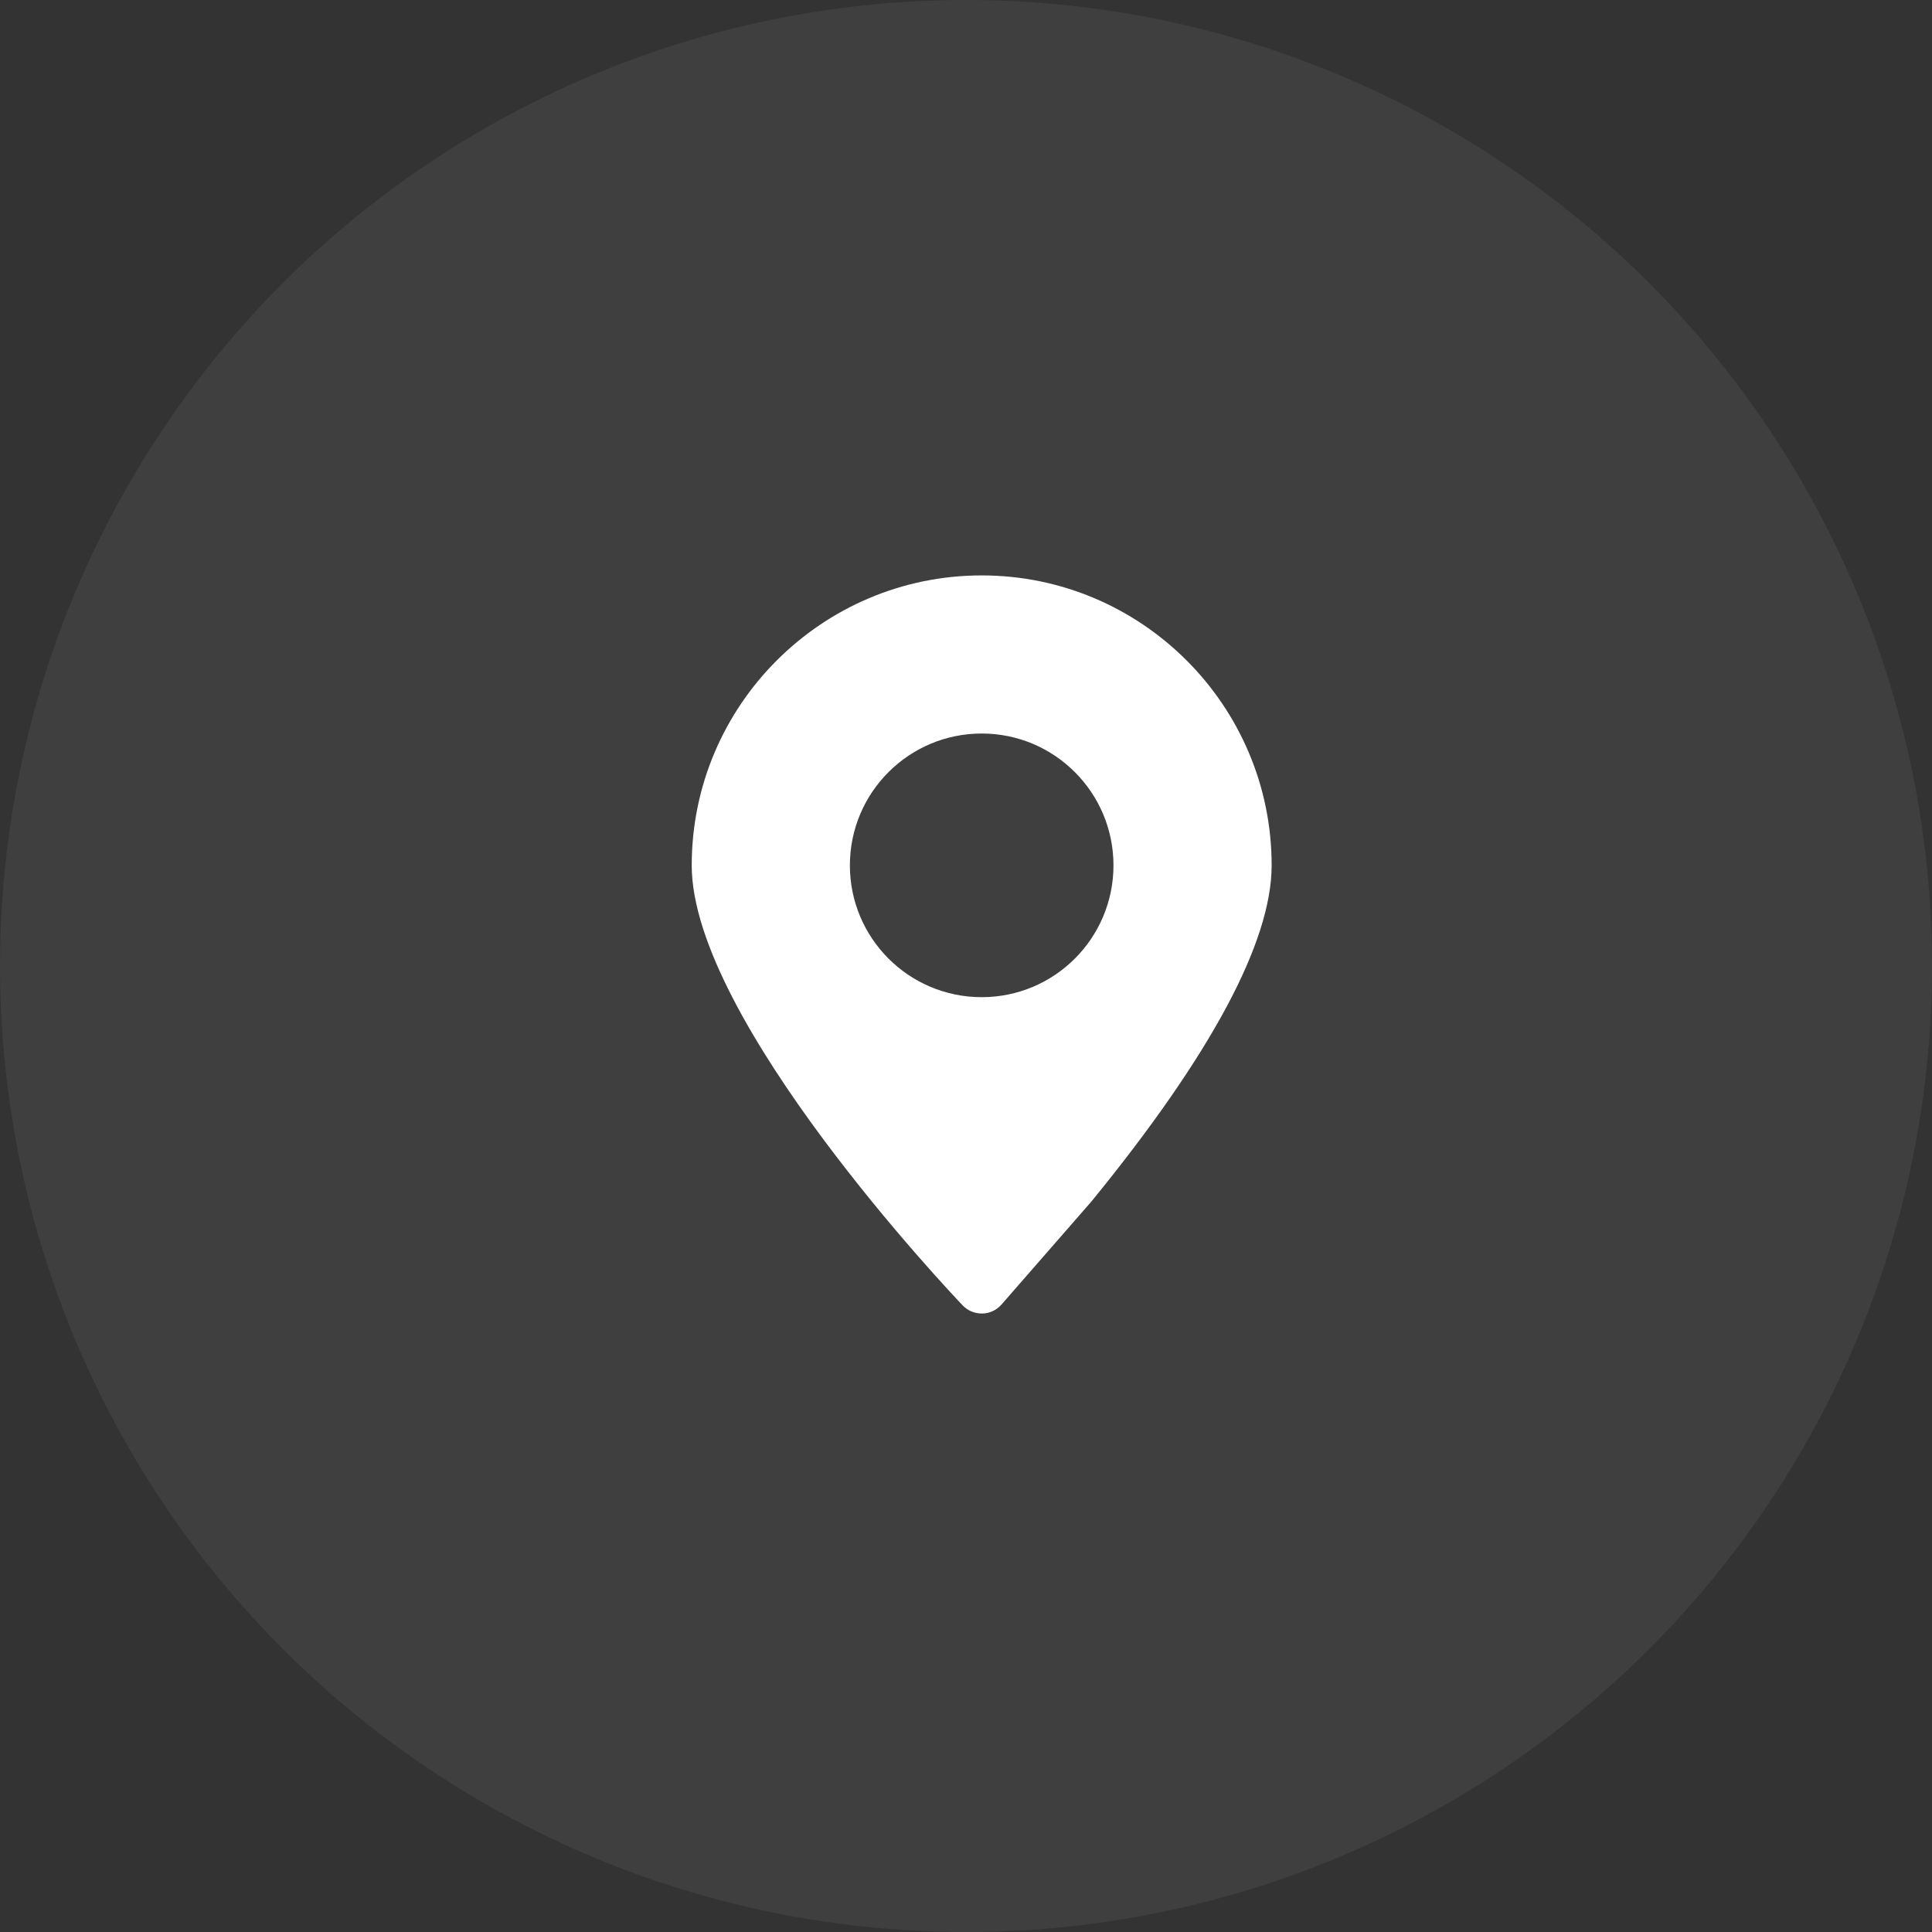
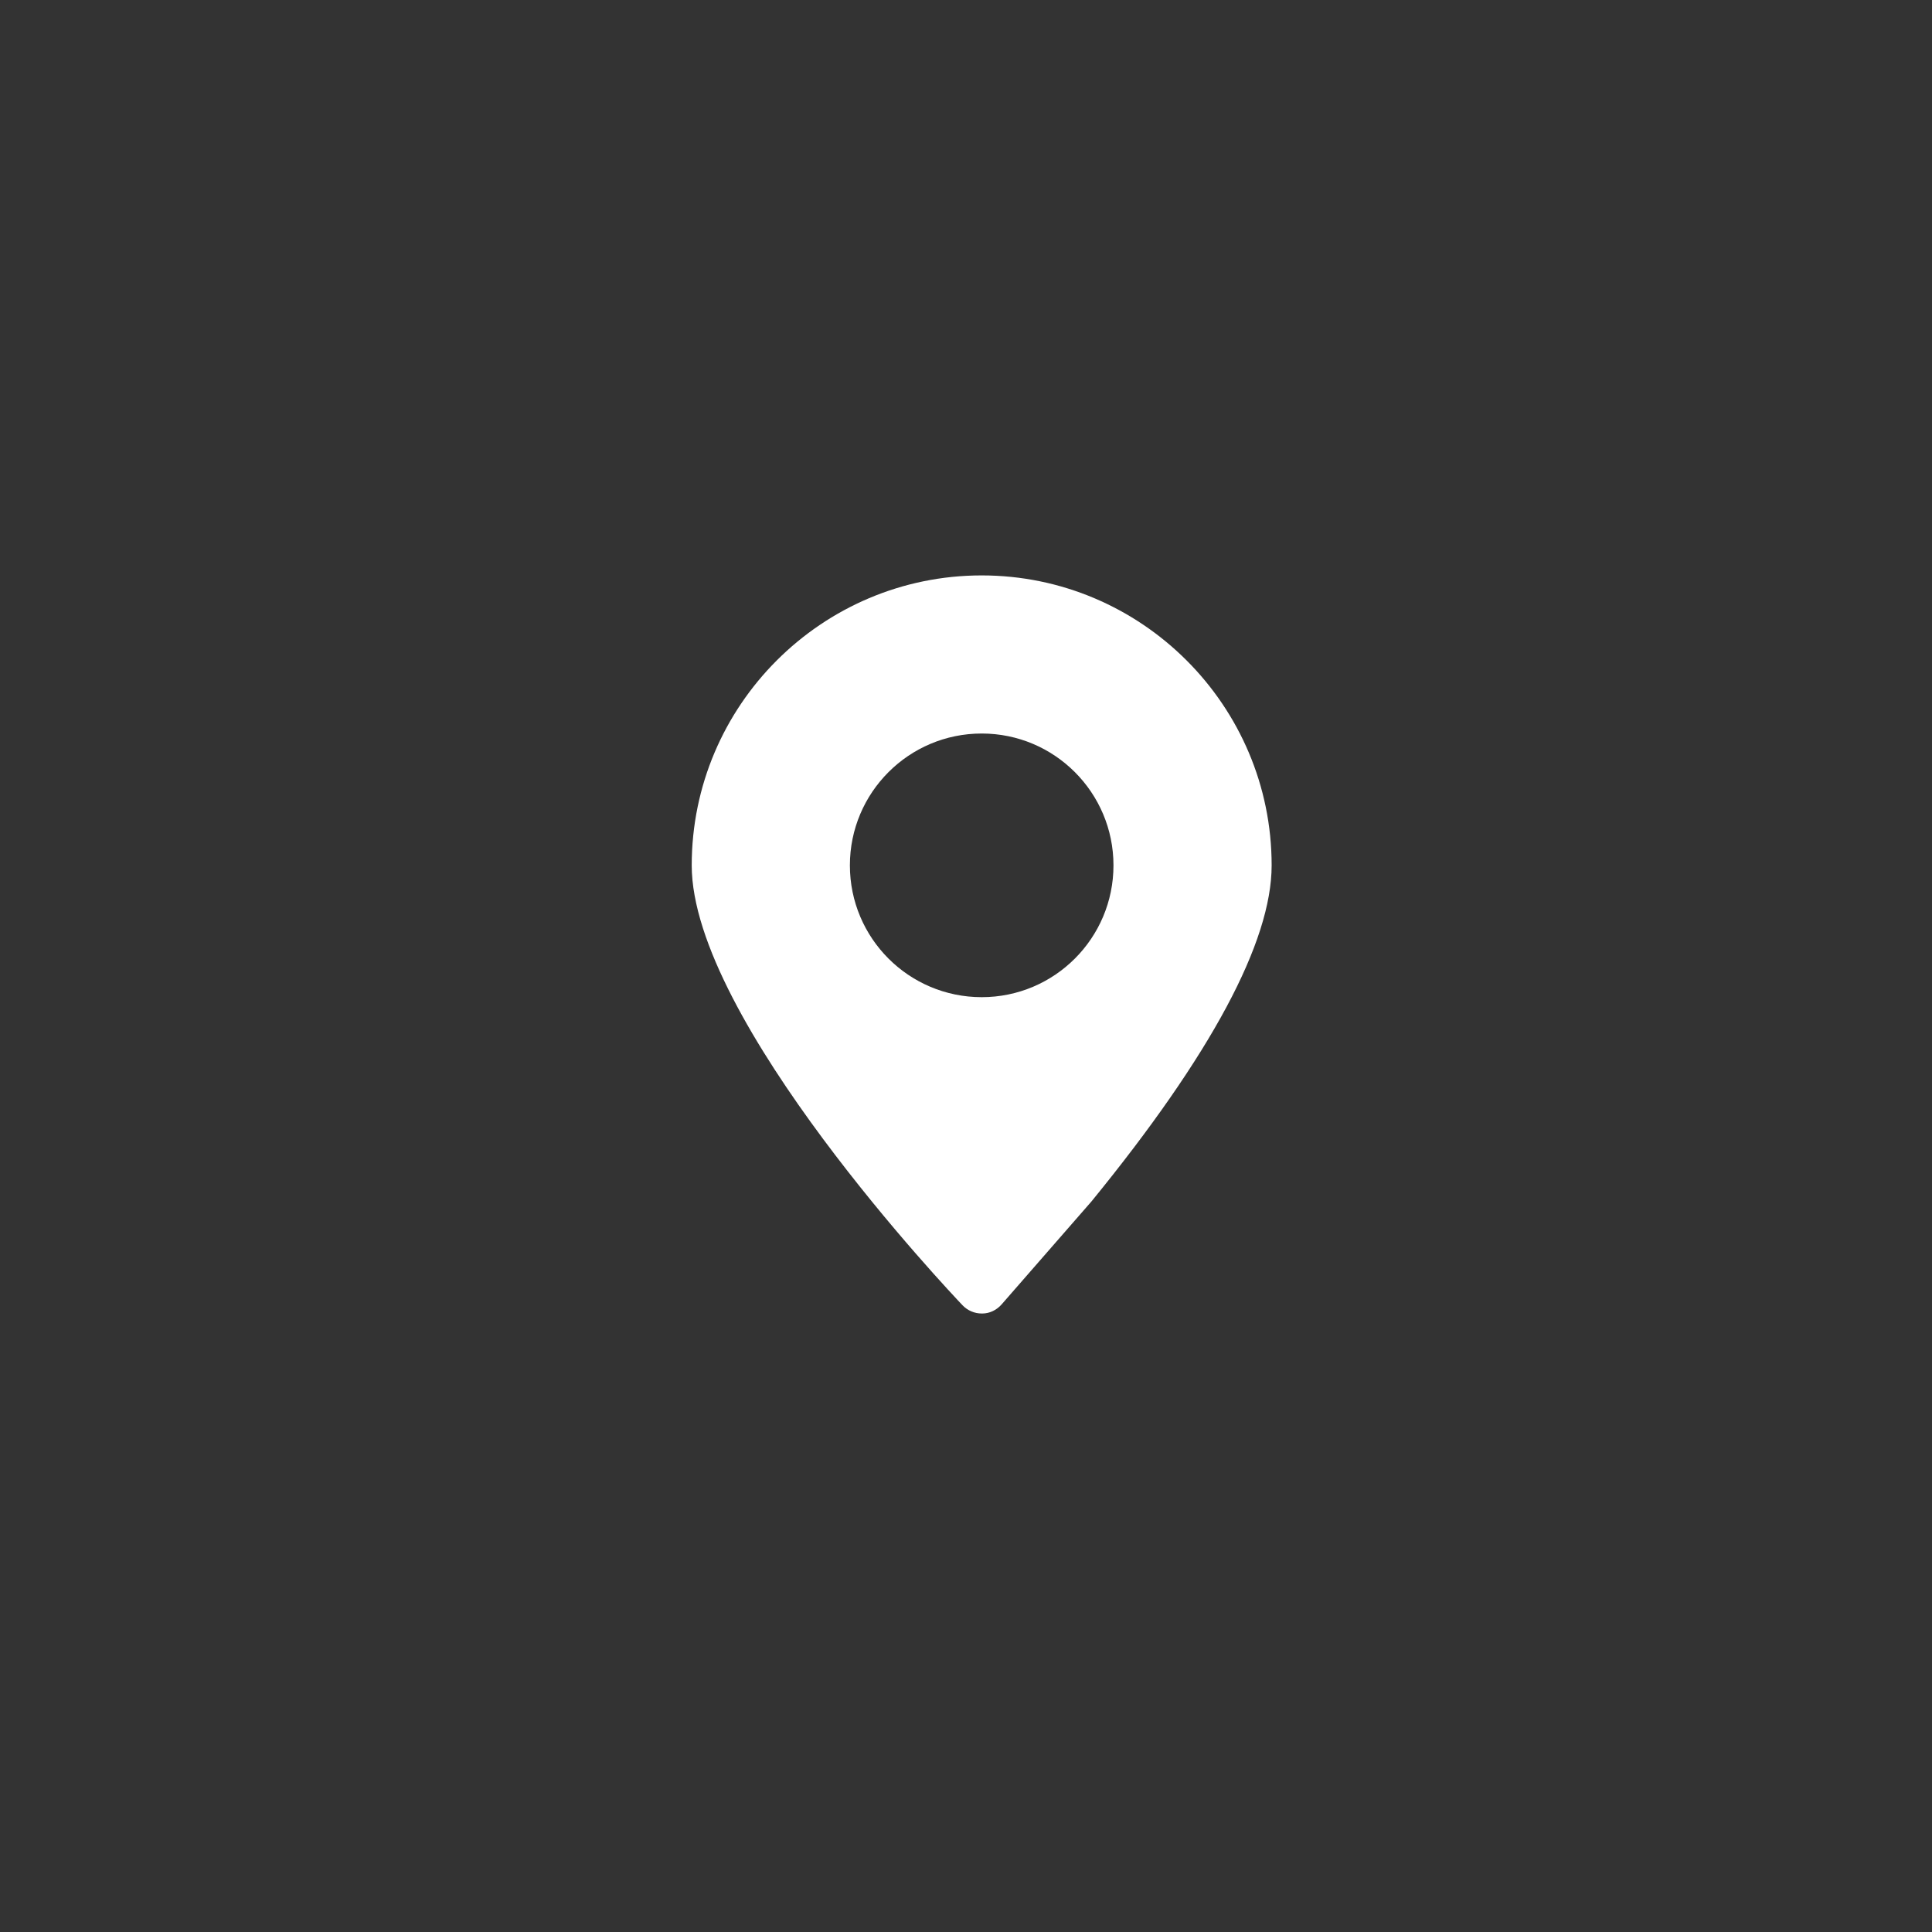
<svg xmlns="http://www.w3.org/2000/svg" width="30" height="30" viewBox="0 0 30 30" fill="none">
  <rect x="0" y="0" width="30" height="30" fill="#333333" stroke="none" />
  <g id="Group 48095834">
-     <circle id="Ellipse 1624" cx="15" cy="15" r="15" fill="white" fill-opacity="0.06" />
    <g id="Frame">
      <path id="Vector" d="M15.244 8.935C12.761 8.935 10.741 10.955 10.741 13.437C10.741 15.834 14.776 20.089 14.947 20.269C15.025 20.35 15.132 20.396 15.244 20.396H15.253C15.368 20.396 15.476 20.342 15.552 20.256L16.949 18.655C18.805 16.381 19.746 14.626 19.746 13.437C19.746 10.955 17.726 8.935 15.244 8.935ZM15.244 15.484C14.113 15.484 13.197 14.568 13.197 13.437C13.197 12.307 14.113 11.39 15.244 11.39C16.374 11.39 17.29 12.307 17.29 13.437C17.29 14.568 16.374 15.484 15.244 15.484Z" fill="white" />
    </g>
  </g>
</svg>